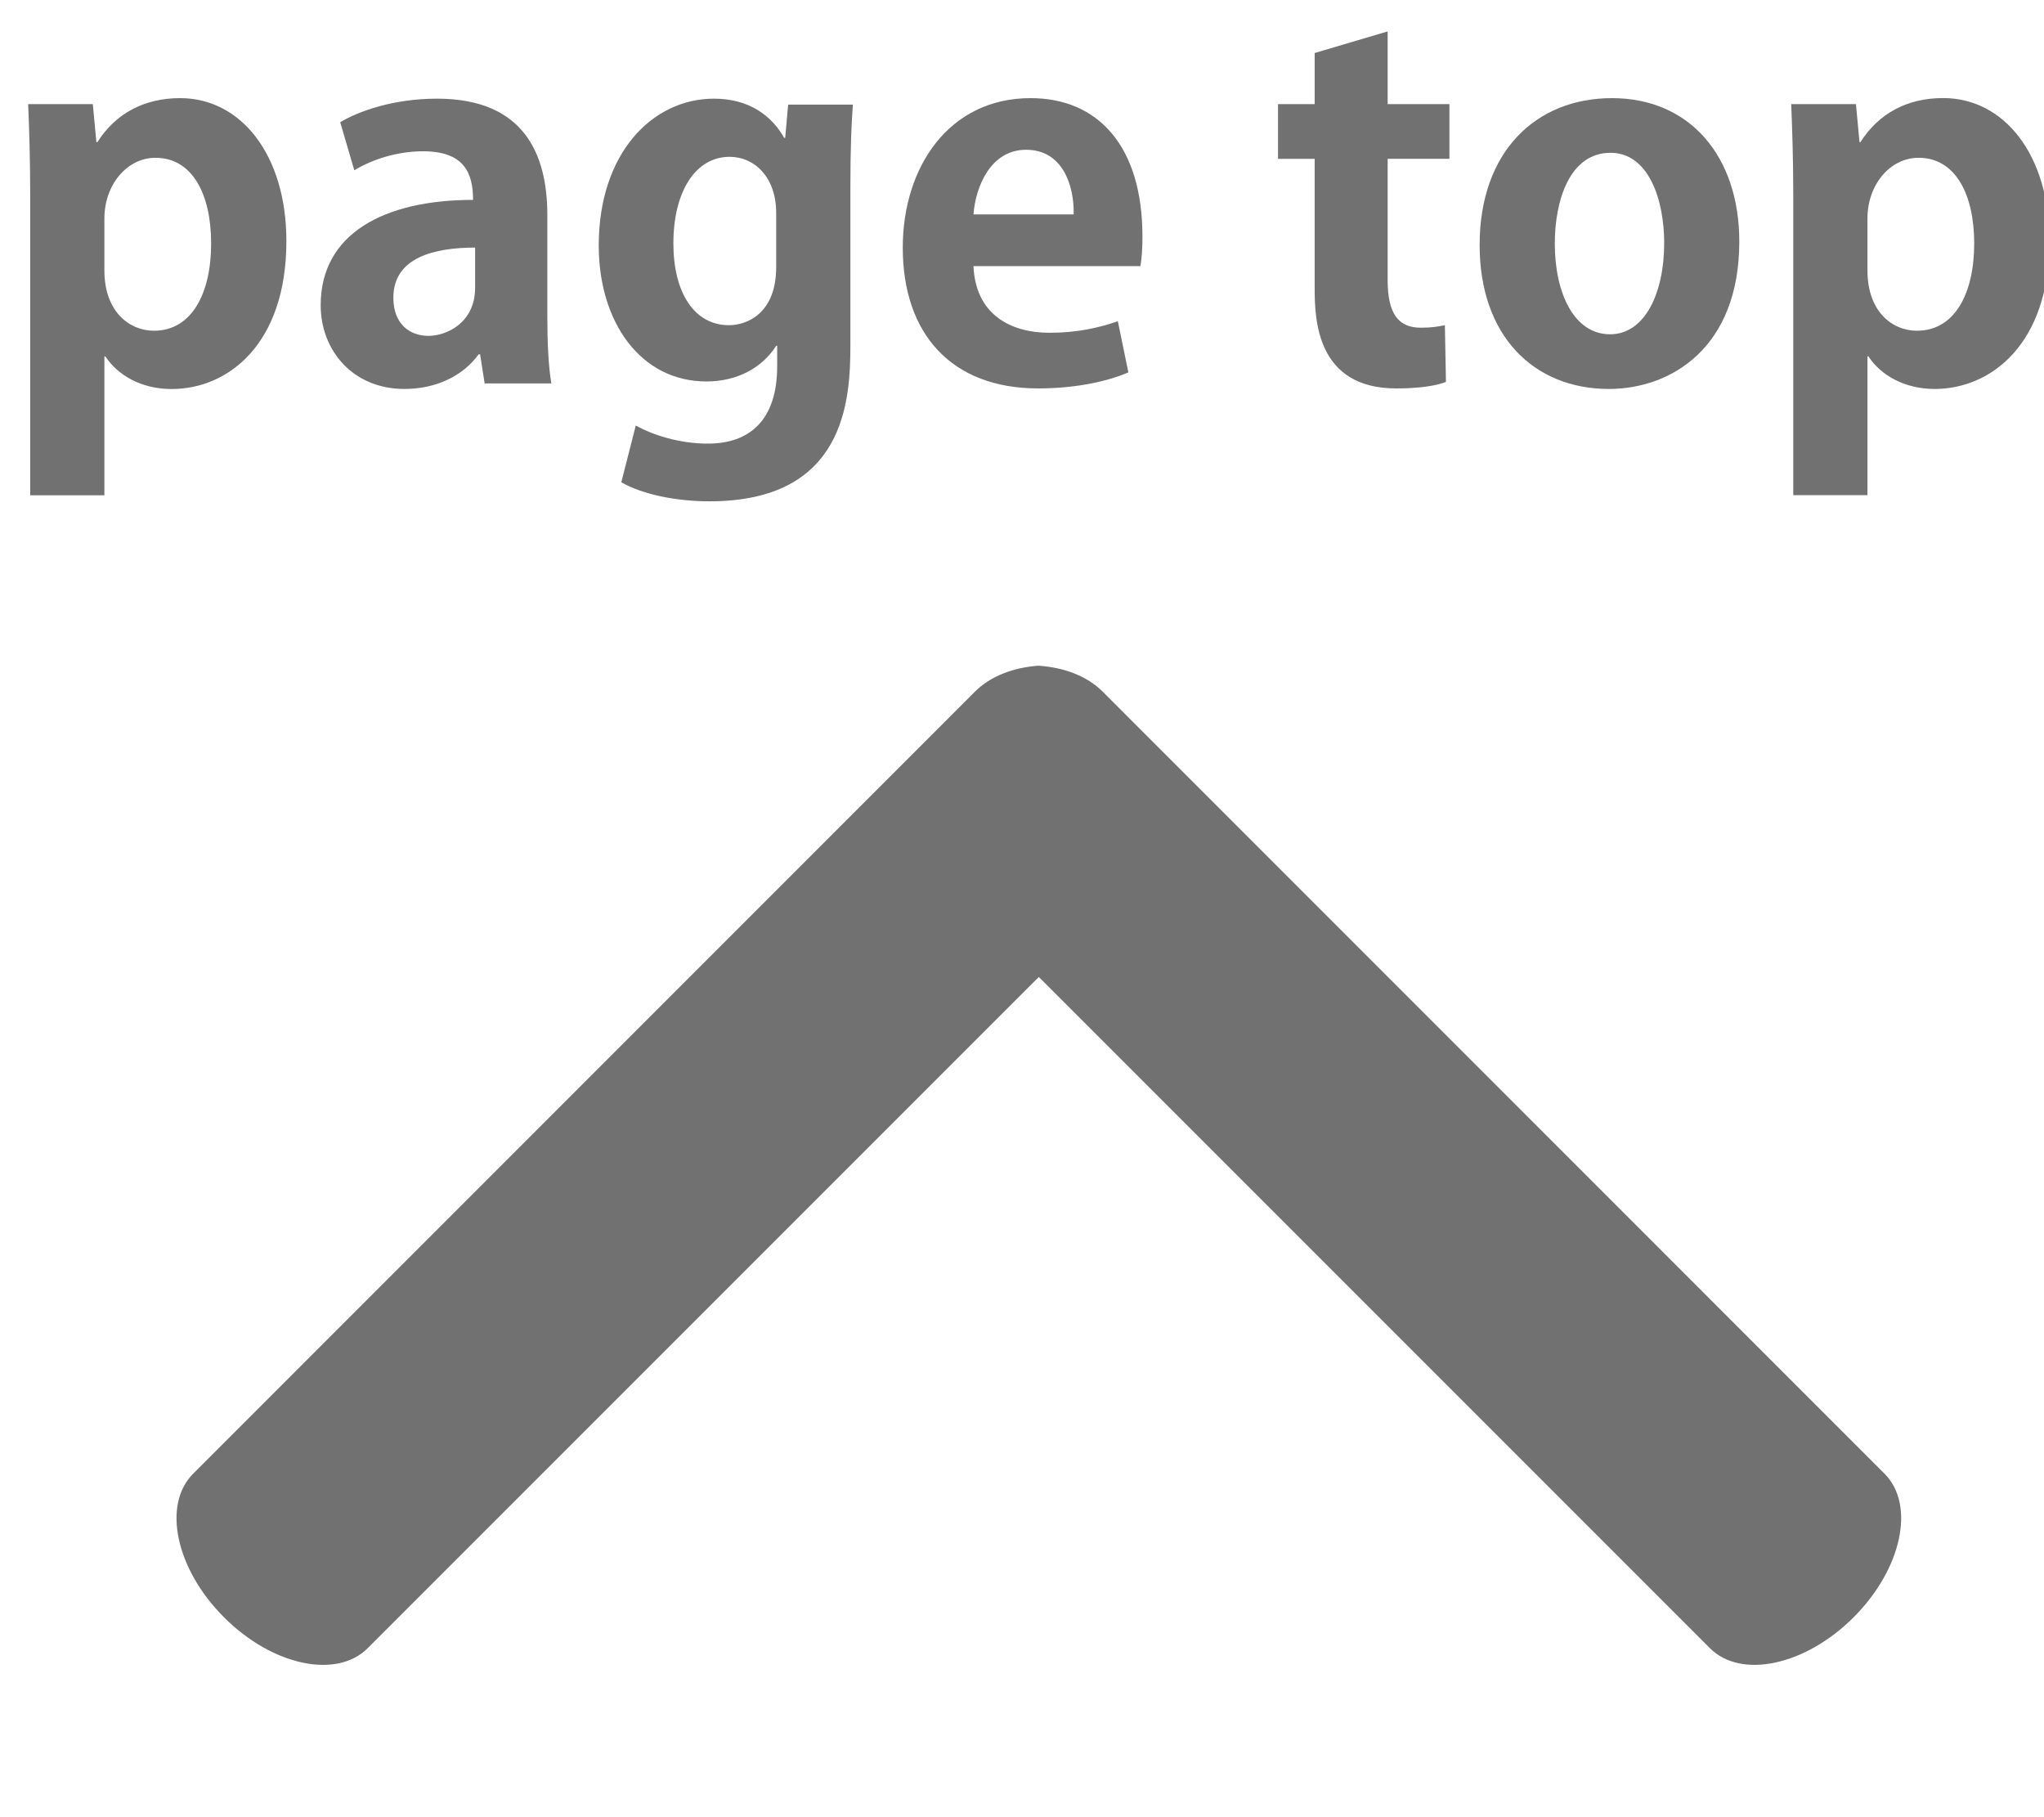
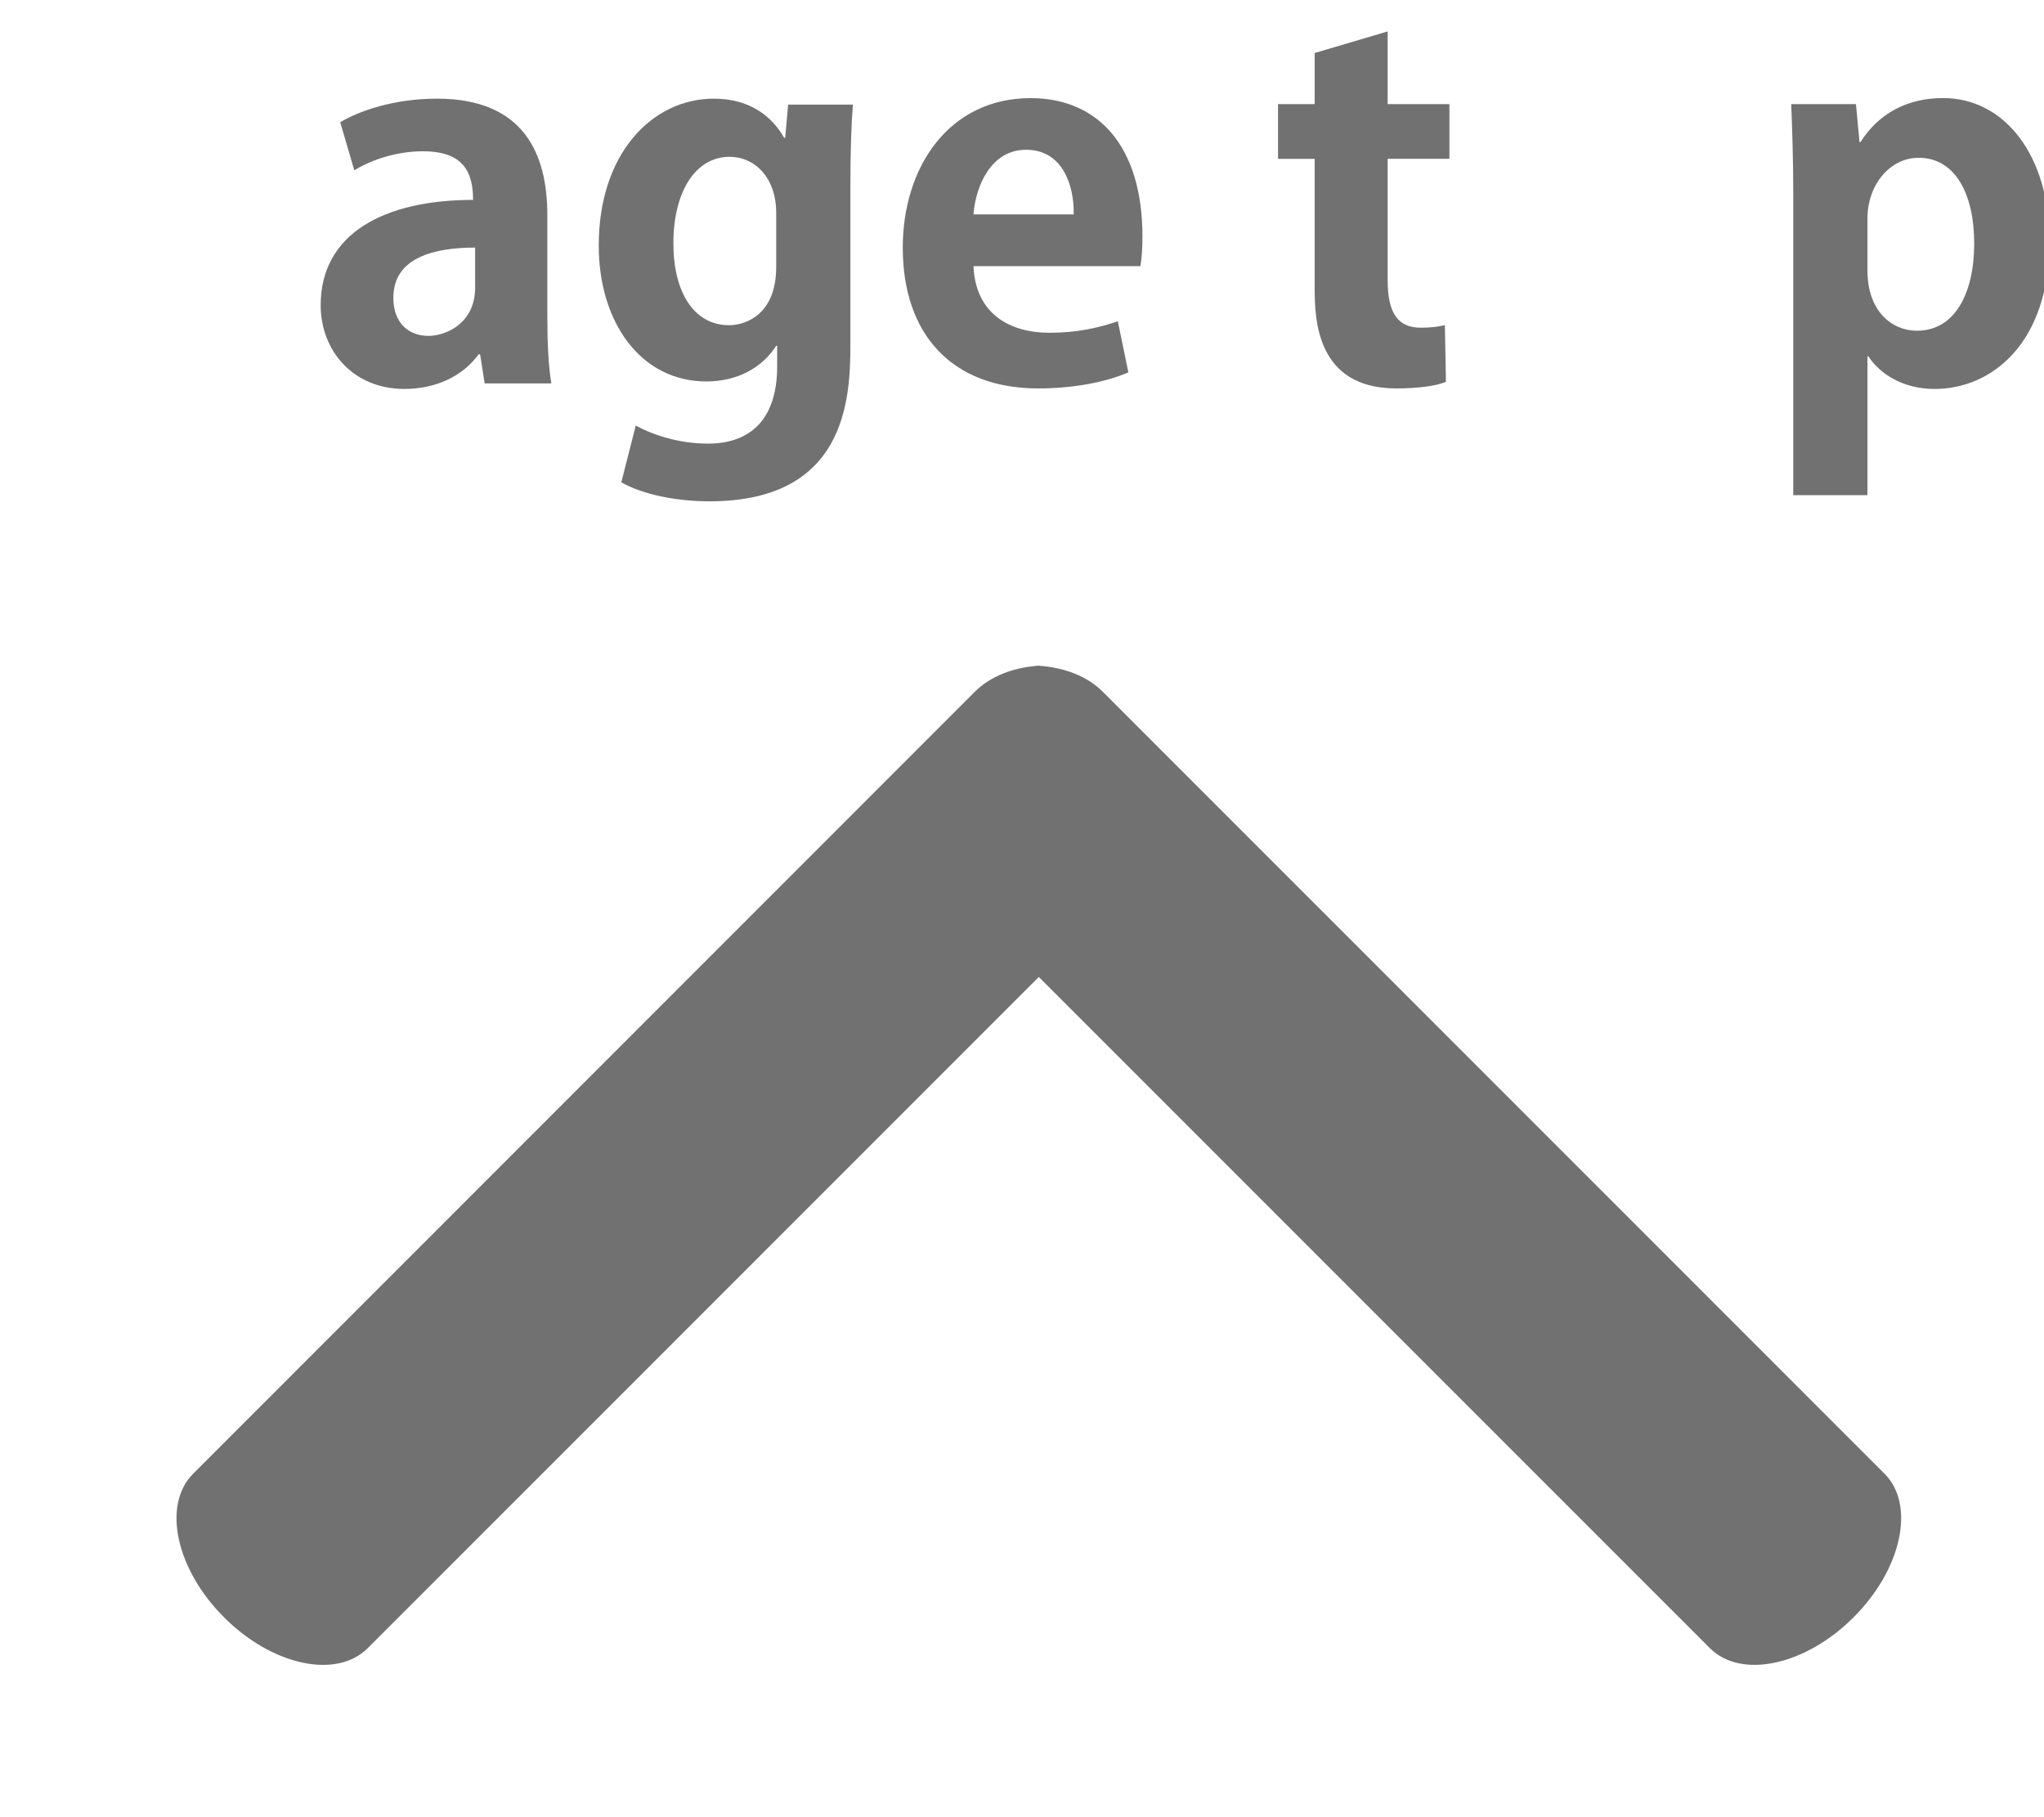
<svg xmlns="http://www.w3.org/2000/svg" version="1.1" x="0px" y="0px" width="27px" height="24px" viewBox="-0.372 -0.415 27 24" enable-background="new -0.372 -0.415 27 24" xml:space="preserve">
  <defs>
</defs>
  <path fill="#727171" d="M24.521,19.048L14.193,8.719C13.99,8.517,13.69,8.4,13.344,8.377C13,8.403,12.708,8.52,12.507,8.719  L2.18,19.048c-0.412,0.412-0.23,1.261,0.408,1.898c0.636,0.637,1.485,0.819,1.897,0.407l8.865-8.865l8.865,8.865  c0.412,0.412,1.261,0.229,1.897-0.407C24.75,20.309,24.933,19.46,24.521,19.048z" />
-   <path fill="#727171" d="M0.914,1.463C1.153,1.086,1.53,0.881,2.007,0.881c0.808,0,1.404,0.755,1.404,1.888  c0,1.358-0.768,1.954-1.516,1.954c-0.404,0-0.715-0.186-0.875-0.431H1.007v1.834h-0.98v-3.96C0.027,1.689,0.014,1.298,0,0.96h0.854  l0.047,0.503H0.914z M1.007,3.158c0,0.537,0.324,0.795,0.655,0.795c0.497,0,0.755-0.49,0.755-1.152c0-0.656-0.251-1.132-0.735-1.132  c-0.377,0-0.675,0.357-0.675,0.801V3.158z" />
  <path fill="#727171" d="M6.858,3.775c0,0.325,0.014,0.649,0.053,0.874H6.03L5.97,4.265h-0.02c-0.212,0.292-0.57,0.457-0.98,0.457  c-0.682,0-1.106-0.51-1.106-1.106c0-0.947,0.841-1.391,2.013-1.391c0-0.364-0.125-0.642-0.662-0.642  c-0.338,0-0.669,0.106-0.907,0.251L4.122,1.199c0.246-0.146,0.702-0.311,1.279-0.311c1.146,0,1.457,0.729,1.457,1.537V3.775z   M5.904,2.855c-0.529,0-1.08,0.125-1.08,0.662c0,0.351,0.219,0.504,0.464,0.504c0.232,0,0.616-0.167,0.616-0.636V2.855z" />
  <path fill="#727171" d="M10.894,0.967c-0.02,0.265-0.033,0.589-0.033,1.099v2.08c0,0.722-0.066,2.06-1.86,2.06  c-0.43,0-0.875-0.086-1.166-0.251l0.191-0.749c0.219,0.119,0.563,0.238,0.954,0.238c0.55,0,0.914-0.311,0.914-1.02V4.152H9.881  C9.695,4.444,9.364,4.623,8.96,4.623c-0.874,0-1.423-0.789-1.423-1.795c0-1.219,0.708-1.94,1.522-1.94  c0.464,0,0.762,0.225,0.927,0.517H10l0.039-0.438H10.894z M9.881,2.397c0-0.47-0.285-0.741-0.616-0.741  c-0.444,0-0.742,0.45-0.742,1.145c0,0.642,0.271,1.079,0.735,1.079c0.226,0,0.623-0.145,0.623-0.768V2.397z" />
  <path fill="#727171" d="M14.533,4.503c-0.305,0.132-0.735,0.212-1.192,0.212c-1.139,0-1.788-0.715-1.788-1.86  c0-1.061,0.609-1.974,1.688-1.974c0.894,0,1.478,0.636,1.478,1.828c0,0.146-0.008,0.285-0.027,0.391h-2.205  c0.027,0.629,0.477,0.88,1.006,0.88c0.365,0,0.649-0.066,0.901-0.152L14.533,4.503z M13.811,2.417  c0.007-0.384-0.146-0.854-0.629-0.854c-0.47,0-0.668,0.49-0.695,0.854H13.811z" />
  <path fill="#727171" d="M16.994,0.285L17.958,0v0.96h0.816v0.722h-0.816v1.603c0,0.443,0.141,0.628,0.438,0.628  c0.139,0,0.219-0.013,0.318-0.033l0.014,0.749c-0.133,0.054-0.371,0.086-0.656,0.086c-1.059,0-1.078-0.921-1.078-1.331V1.683h-0.484  V0.96h0.484V0.285z" />
-   <path fill="#727171" d="M22.603,2.775c0,1.403-0.902,1.947-1.723,1.947c-0.992,0-1.707-0.702-1.707-1.901  c0-1.238,0.748-1.94,1.748-1.94C21.955,0.881,22.603,1.656,22.603,2.775z M20.902,1.603c-0.543,0-0.736,0.636-0.736,1.198  c0,0.656,0.254,1.199,0.73,1.199c0.463,0,0.715-0.549,0.715-1.205C21.611,2.219,21.404,1.603,20.902,1.603z" />
  <path fill="#727171" d="M24.203,1.463c0.238-0.377,0.615-0.583,1.092-0.583c0.811,0,1.406,0.755,1.406,1.888  c0,1.358-0.77,1.954-1.518,1.954c-0.402,0-0.715-0.186-0.875-0.431h-0.012v1.834h-0.98v-3.96c0-0.477-0.014-0.868-0.027-1.205h0.855  l0.047,0.503H24.203z M24.296,3.158c0,0.537,0.322,0.795,0.654,0.795c0.498,0,0.756-0.49,0.756-1.152  c0-0.656-0.252-1.132-0.734-1.132c-0.379,0-0.676,0.357-0.676,0.801V3.158z" />
</svg>